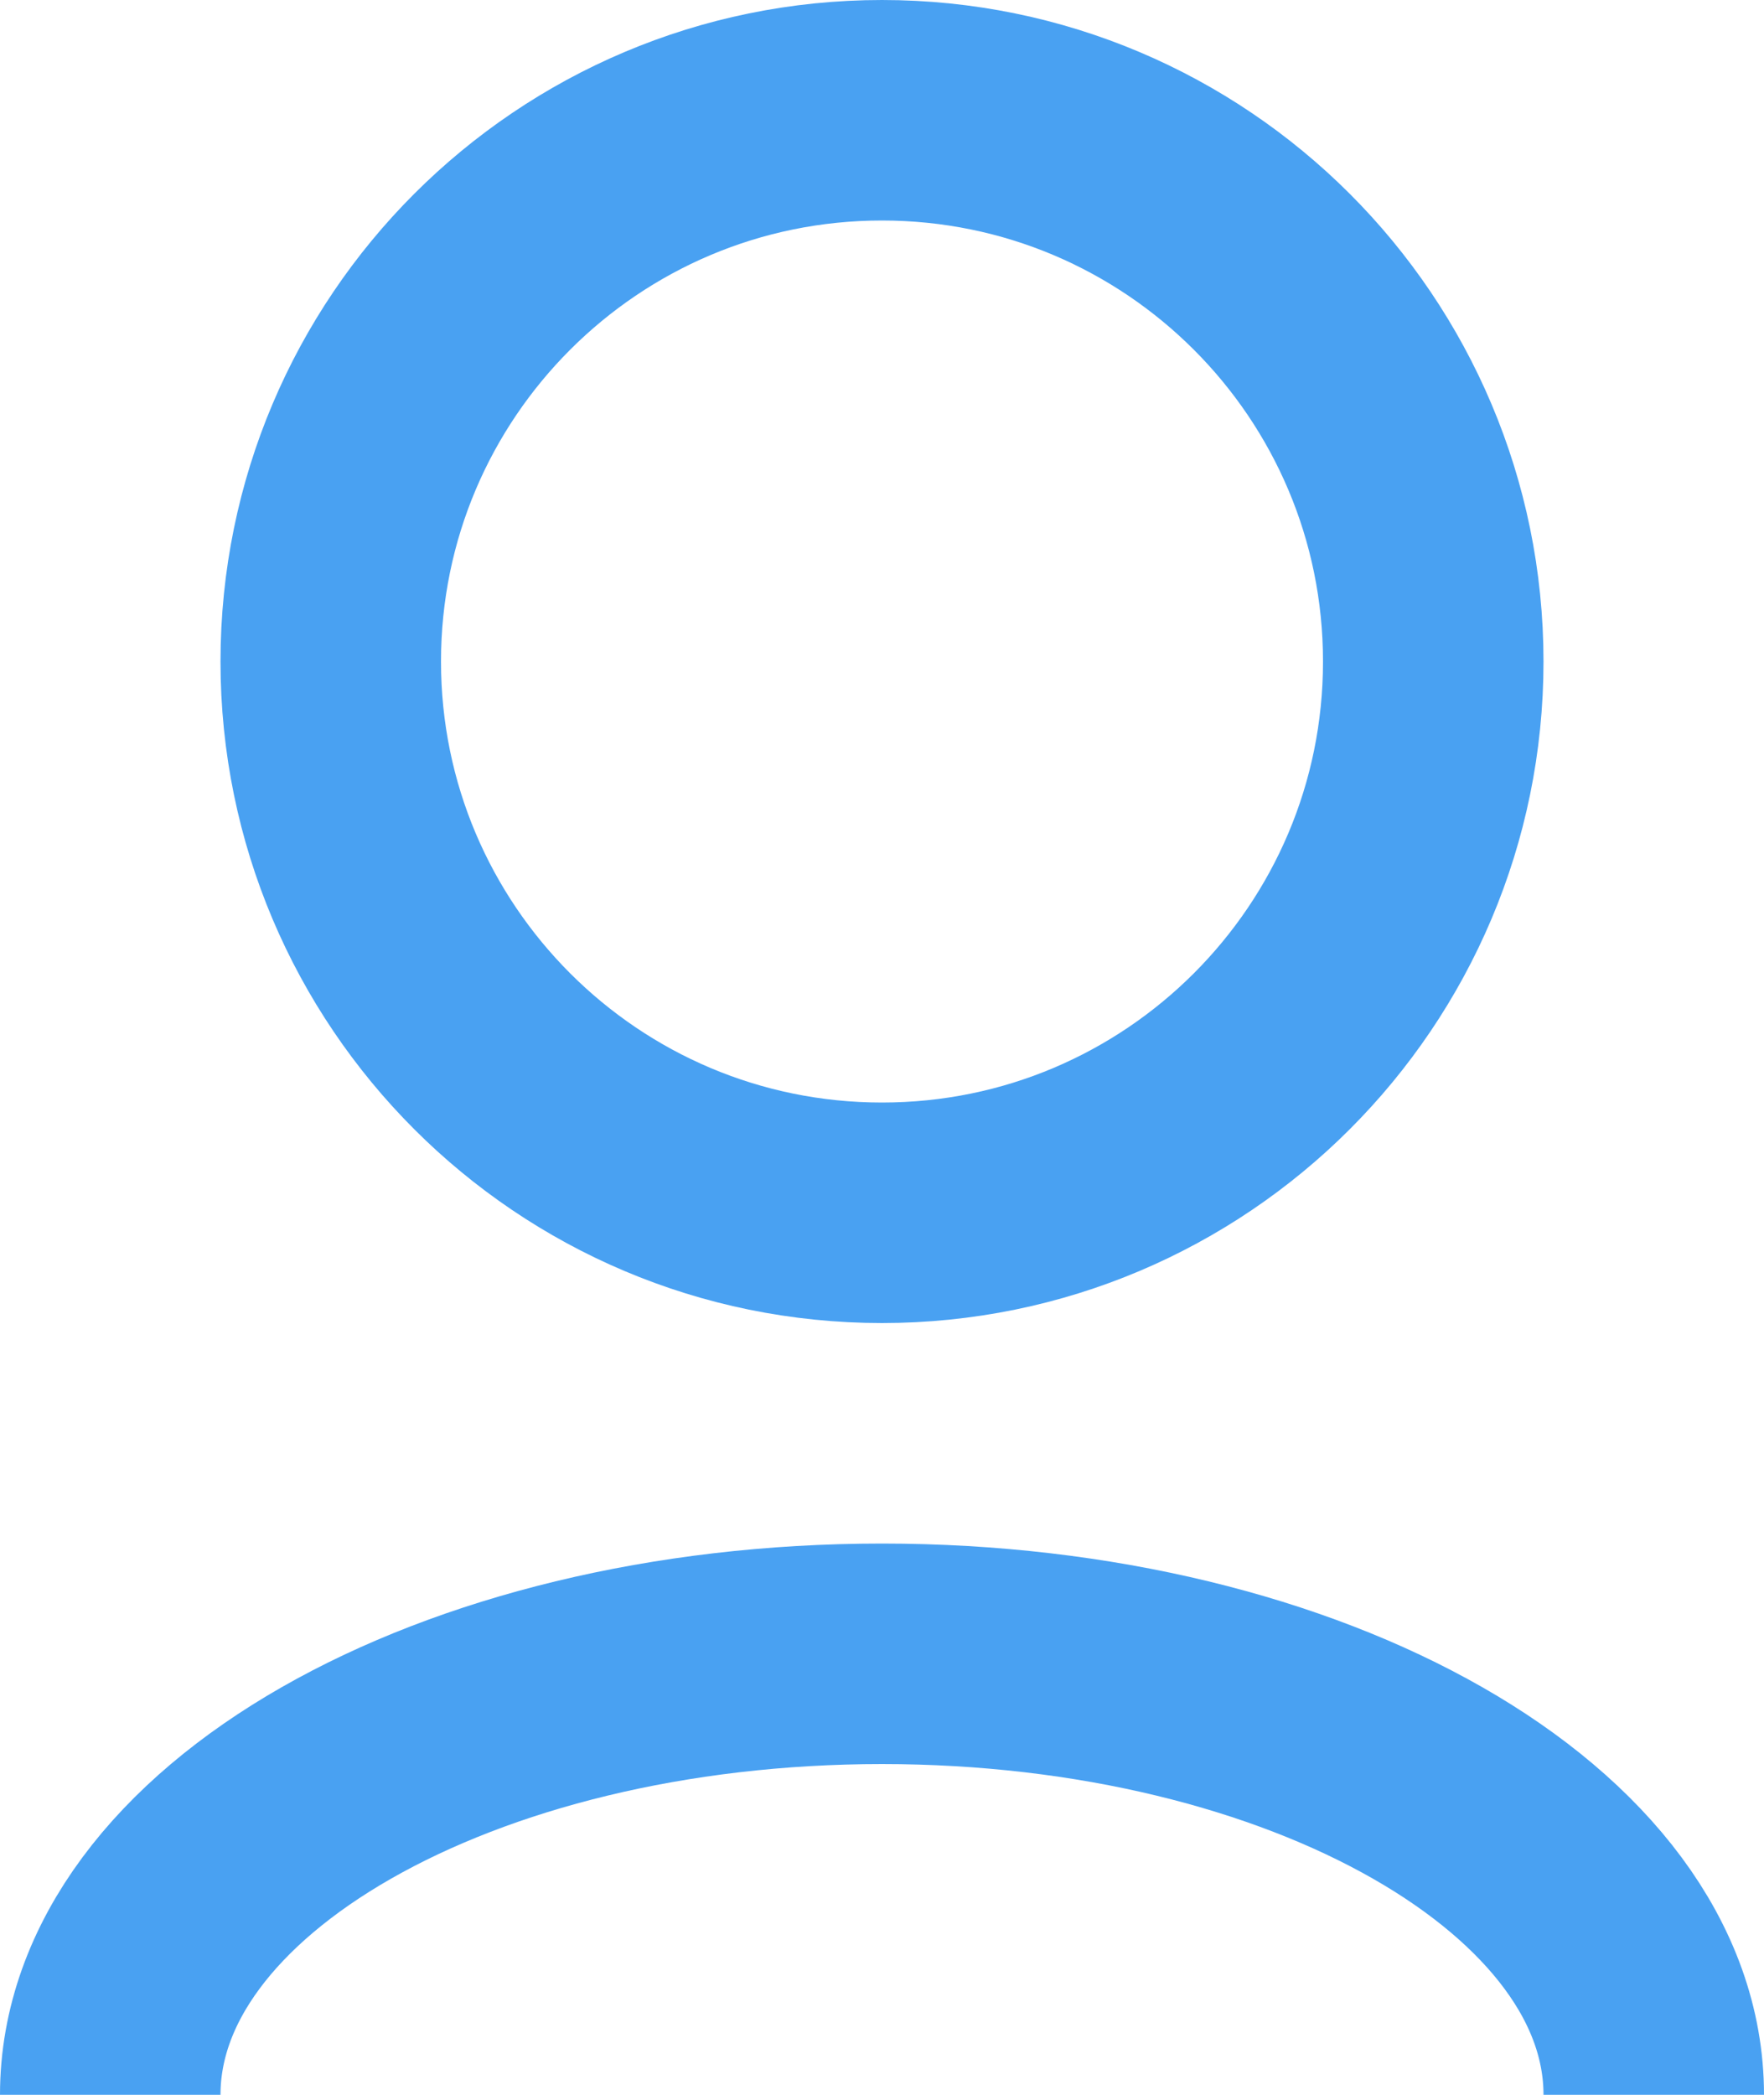
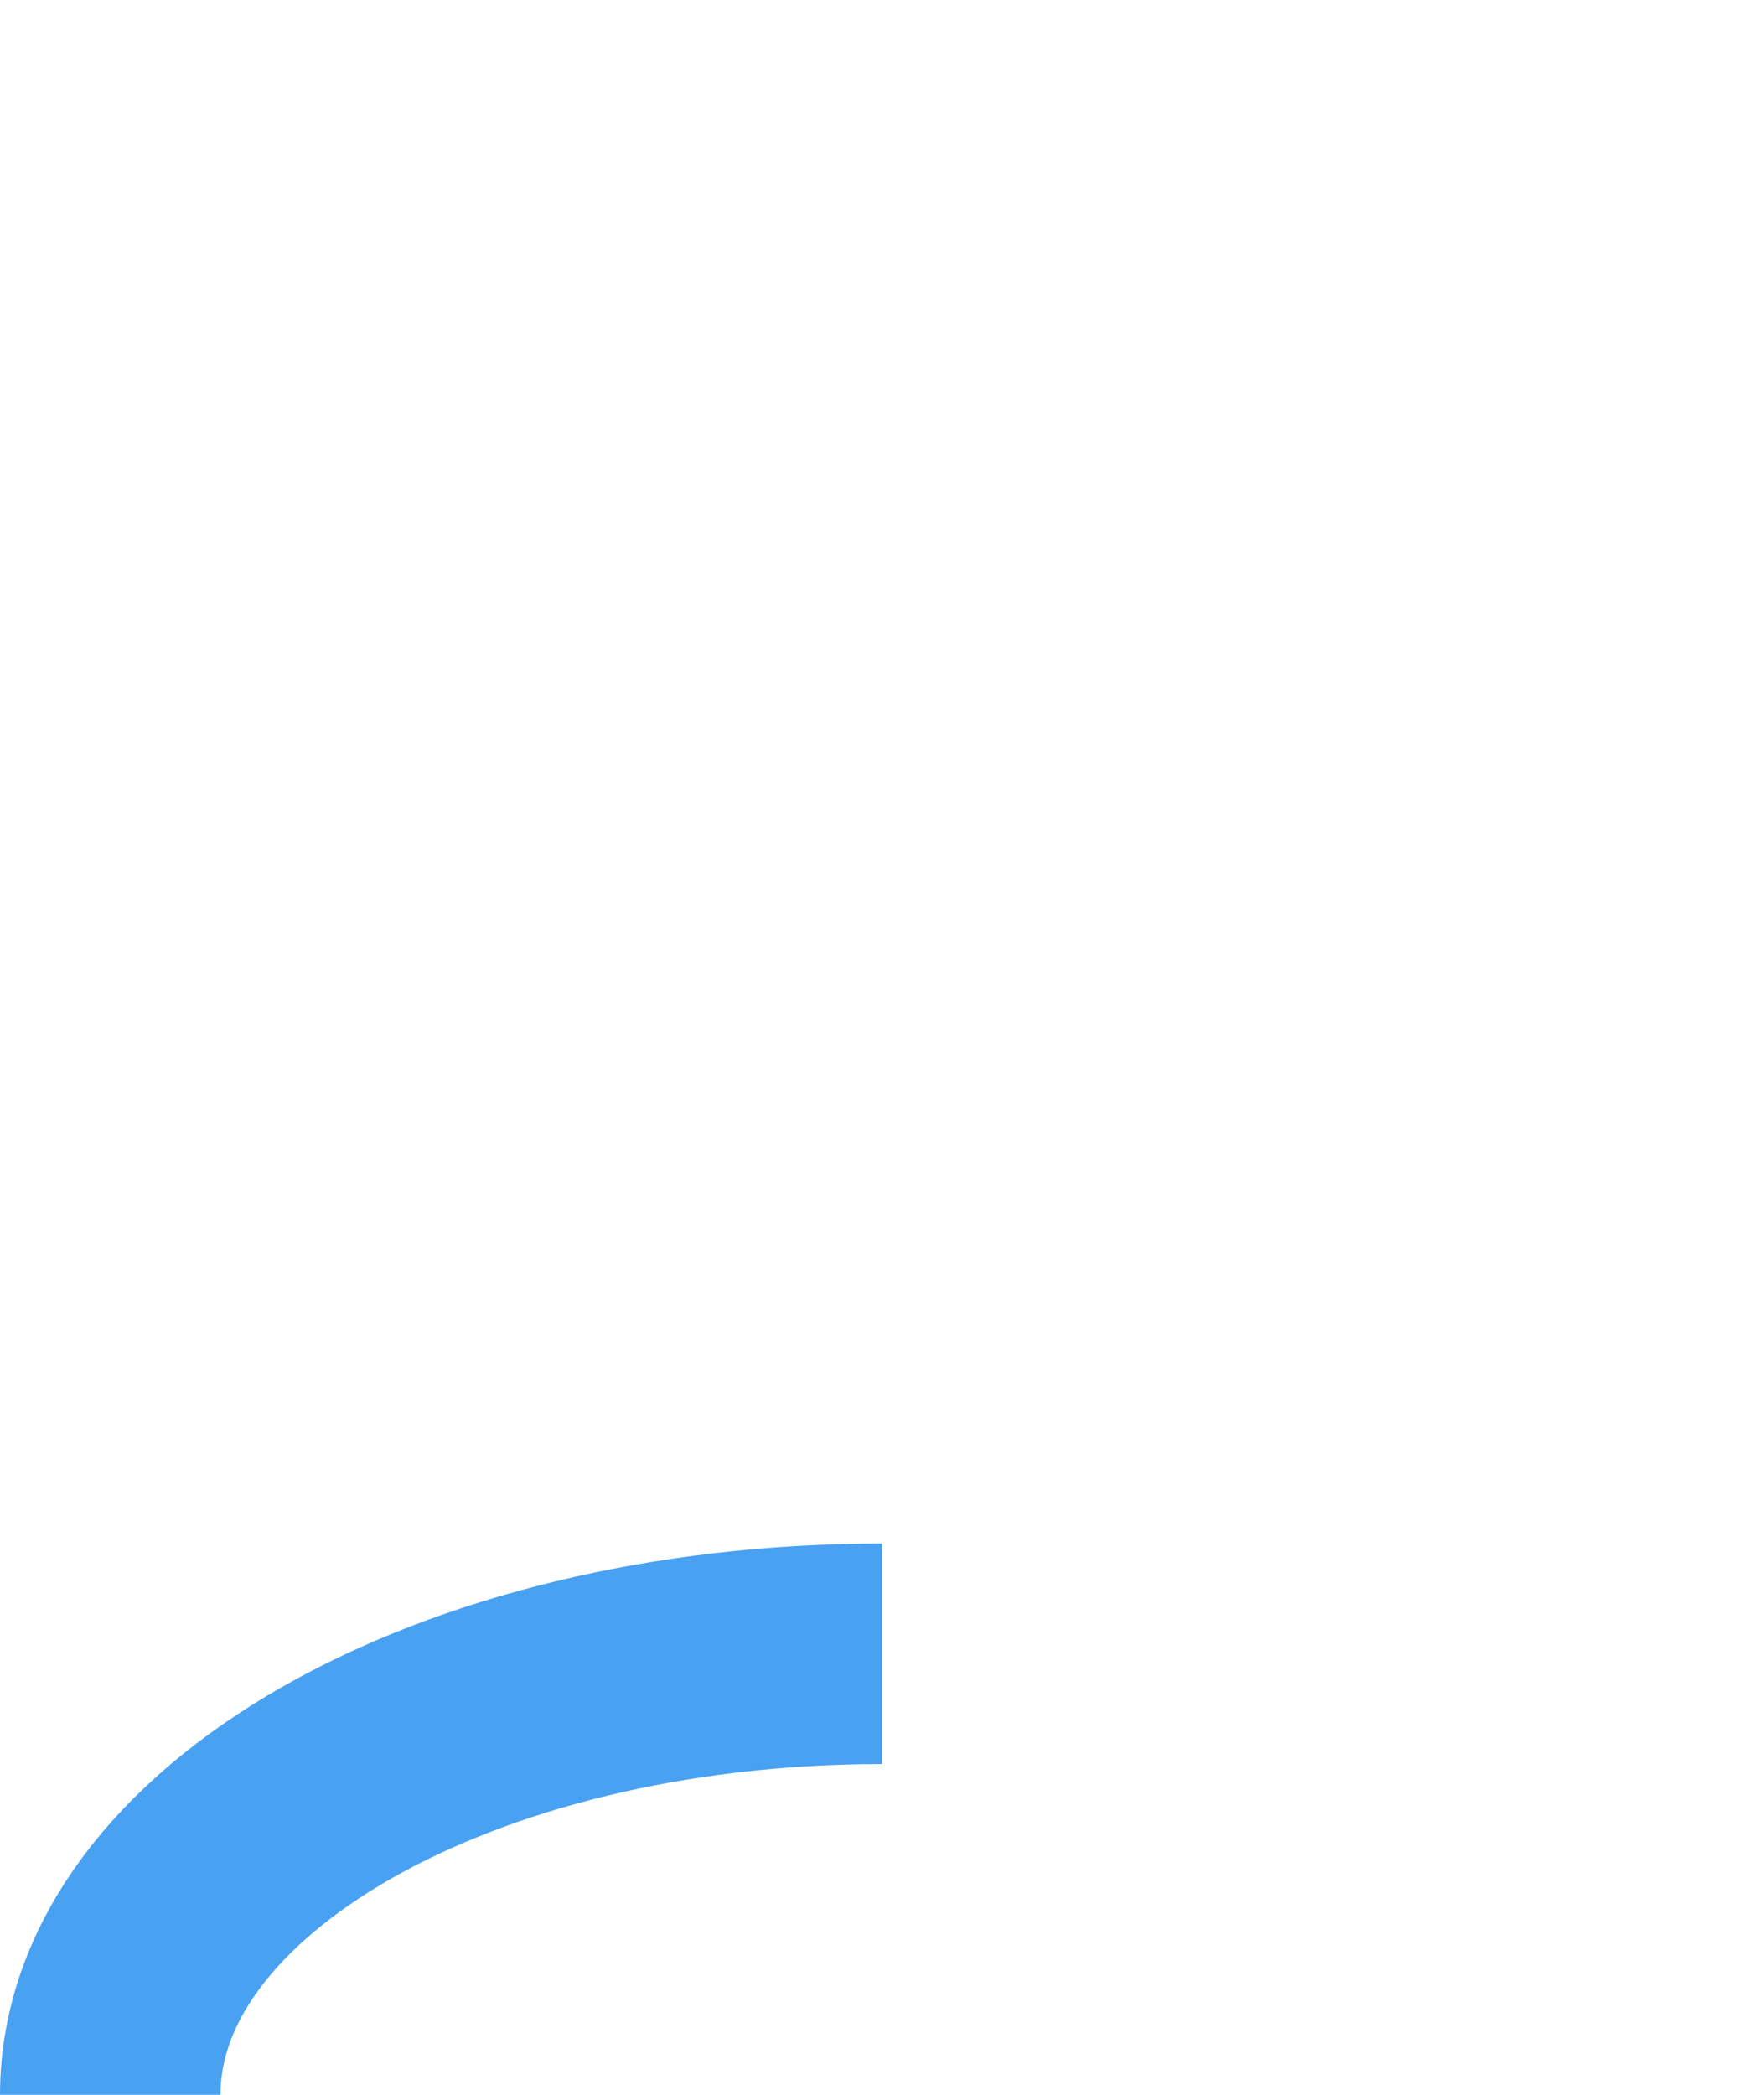
<svg xmlns="http://www.w3.org/2000/svg" width="16px" height="19px" viewBox="0 0 16 19" version="1.1">
  <title>user-icon</title>
  <g id="Page-1" stroke="none" stroke-width="1" fill="none" fill-rule="evenodd">
    <g id="user-icon" transform="translate(1, 1)" stroke="#49A1F2" stroke-width="2">
-       <path d="M0,18 C0,15.791 3.134,14 7,14 C10.866,14 14,15.791 14,18" id="Path" />
-       <path d="M7,10 C9.761,10 12,7.761 12,5 C12,2.239 9.761,0 7,0 C4.239,0 2,2.239 2,5 C2,7.761 4.239,10 7,10 Z" id="Path" />
+       <path d="M0,18 C0,15.791 3.134,14 7,14 " id="Path" />
    </g>
  </g>
</svg>